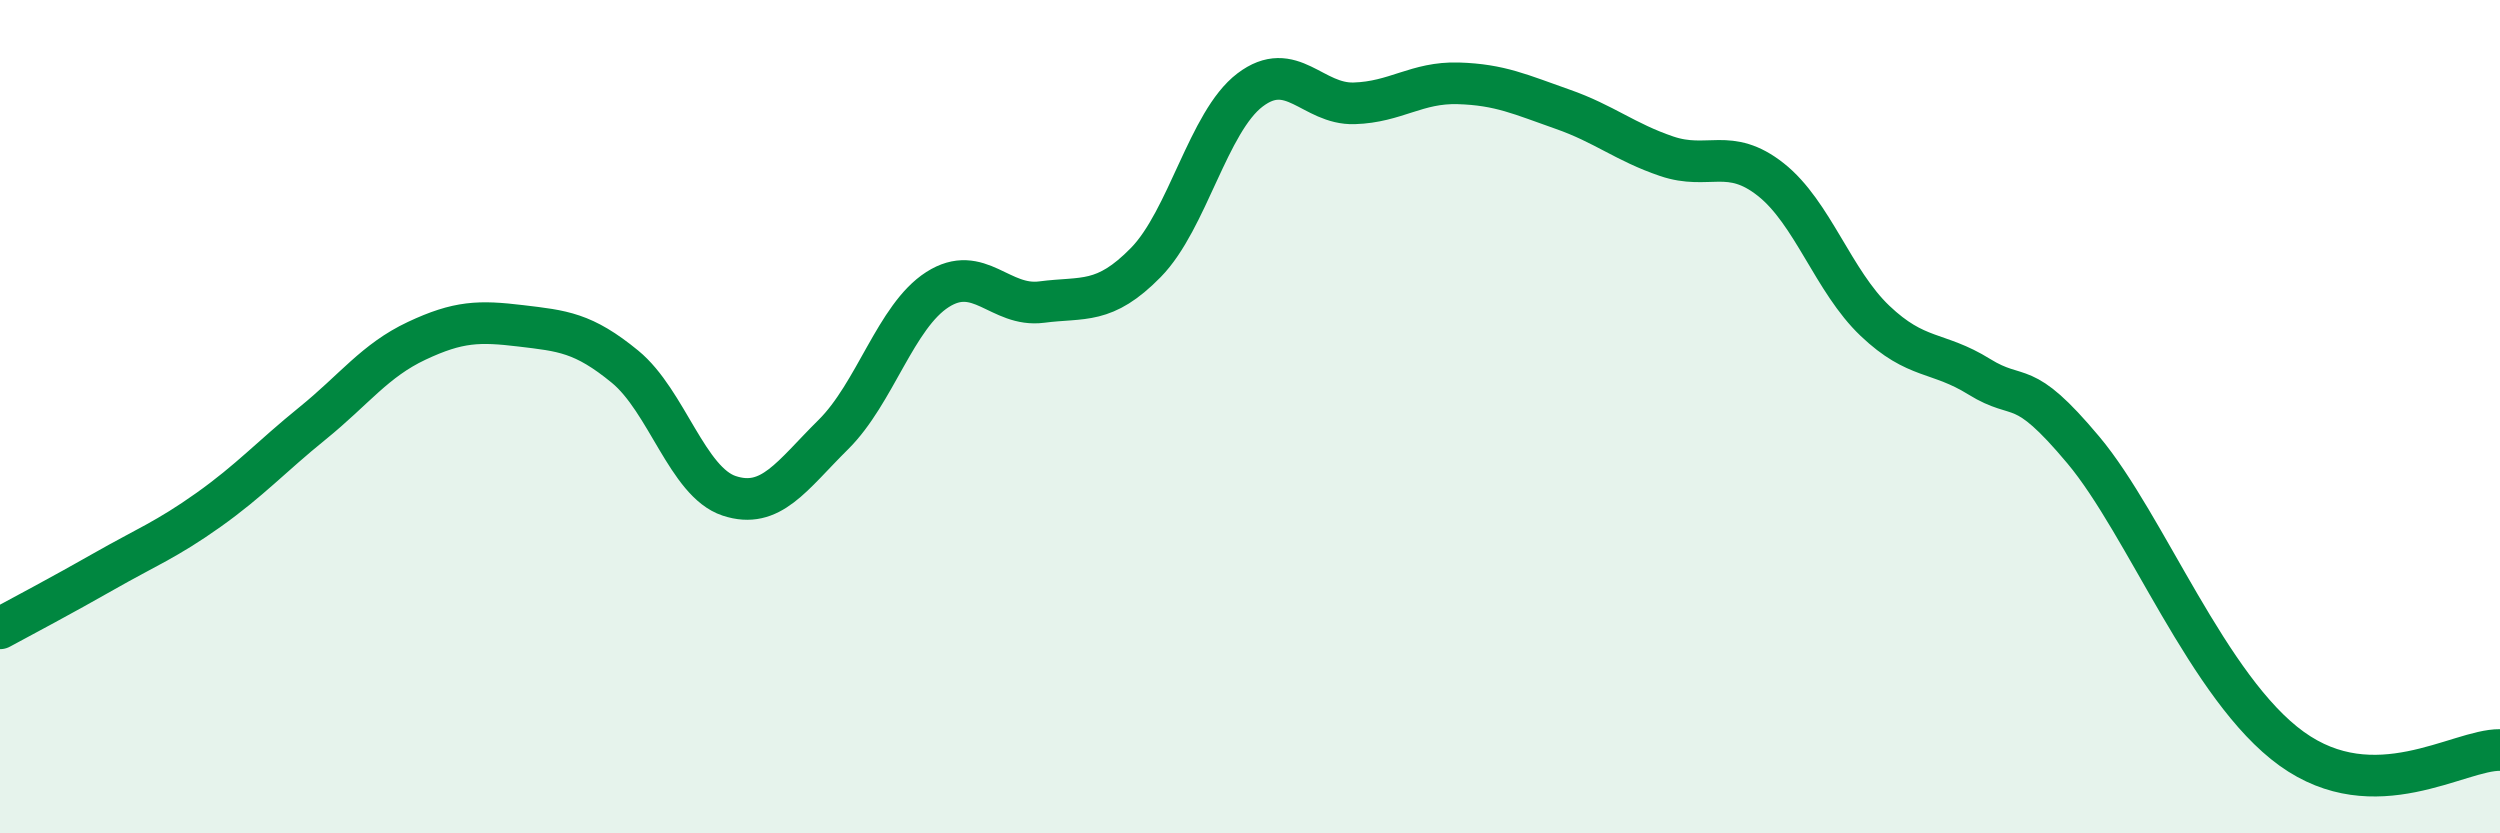
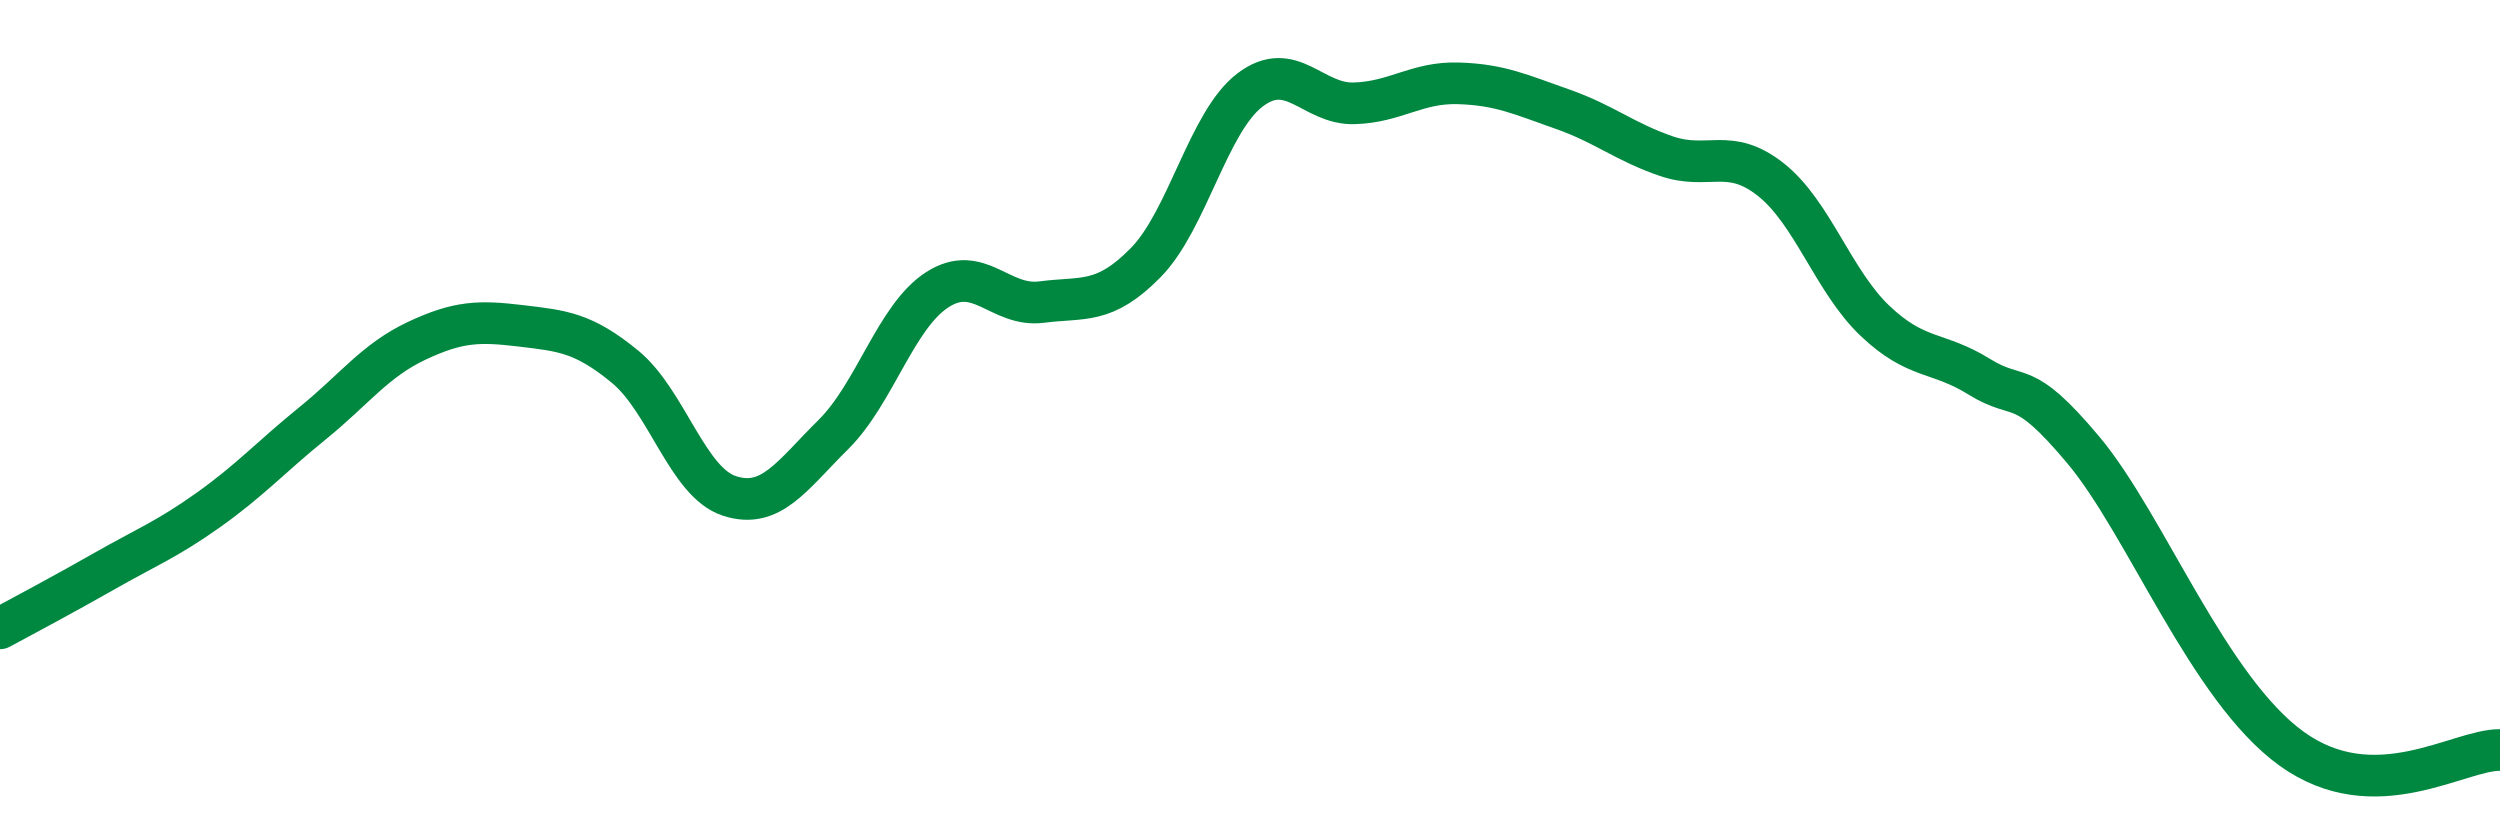
<svg xmlns="http://www.w3.org/2000/svg" width="60" height="20" viewBox="0 0 60 20">
-   <path d="M 0,15.08 C 0.5,14.81 1.5,14.28 2.5,13.71 C 3.5,13.14 4,12.95 5,12.24 C 6,11.53 6.5,10.97 7.5,10.16 C 8.5,9.35 9,8.65 10,8.18 C 11,7.71 11.5,7.7 12.5,7.82 C 13.5,7.94 14,7.98 15,8.8 C 16,9.62 16.5,11.57 17.5,11.9 C 18.5,12.23 19,11.42 20,10.43 C 21,9.44 21.5,7.59 22.5,6.95 C 23.5,6.31 24,7.38 25,7.25 C 26,7.12 26.5,7.32 27.5,6.3 C 28.5,5.28 29,2.92 30,2.16 C 31,1.4 31.5,2.51 32.5,2.48 C 33.5,2.45 34,1.97 35,2 C 36,2.03 36.5,2.27 37.5,2.62 C 38.5,2.97 39,3.41 40,3.75 C 41,4.09 41.5,3.52 42.5,4.31 C 43.5,5.1 44,6.75 45,7.7 C 46,8.65 46.5,8.42 47.5,9.04 C 48.5,9.66 48.5,9.01 50,10.8 C 51.5,12.59 53,16.53 55,17.97 C 57,19.41 59,17.99 60,18L60 20L0 20Z" fill="#008740" opacity="0.1" stroke-linecap="round" stroke-linejoin="round" />
  <path d="M 0,15.08 C 0.5,14.81 1.5,14.28 2.5,13.71 C 3.5,13.14 4,12.95 5,12.24 C 6,11.53 6.5,10.97 7.5,10.16 C 8.5,9.35 9,8.65 10,8.18 C 11,7.71 11.5,7.7 12.5,7.82 C 13.5,7.94 14,7.98 15,8.8 C 16,9.62 16.5,11.57 17.5,11.9 C 18.5,12.23 19,11.42 20,10.43 C 21,9.44 21.5,7.59 22.5,6.95 C 23.5,6.31 24,7.38 25,7.25 C 26,7.12 26.5,7.32 27.5,6.3 C 28.5,5.28 29,2.92 30,2.16 C 31,1.4 31.5,2.51 32.5,2.48 C 33.5,2.45 34,1.97 35,2 C 36,2.03 36.5,2.27 37.5,2.62 C 38.5,2.97 39,3.41 40,3.75 C 41,4.09 41.5,3.52 42.5,4.31 C 43.5,5.1 44,6.75 45,7.7 C 46,8.65 46.5,8.42 47.5,9.04 C 48.5,9.66 48.5,9.01 50,10.8 C 51.5,12.59 53,16.53 55,17.97 C 57,19.41 59,17.99 60,18" stroke="#008740" stroke-width="1" fill="none" stroke-linecap="round" stroke-linejoin="round" />
</svg>